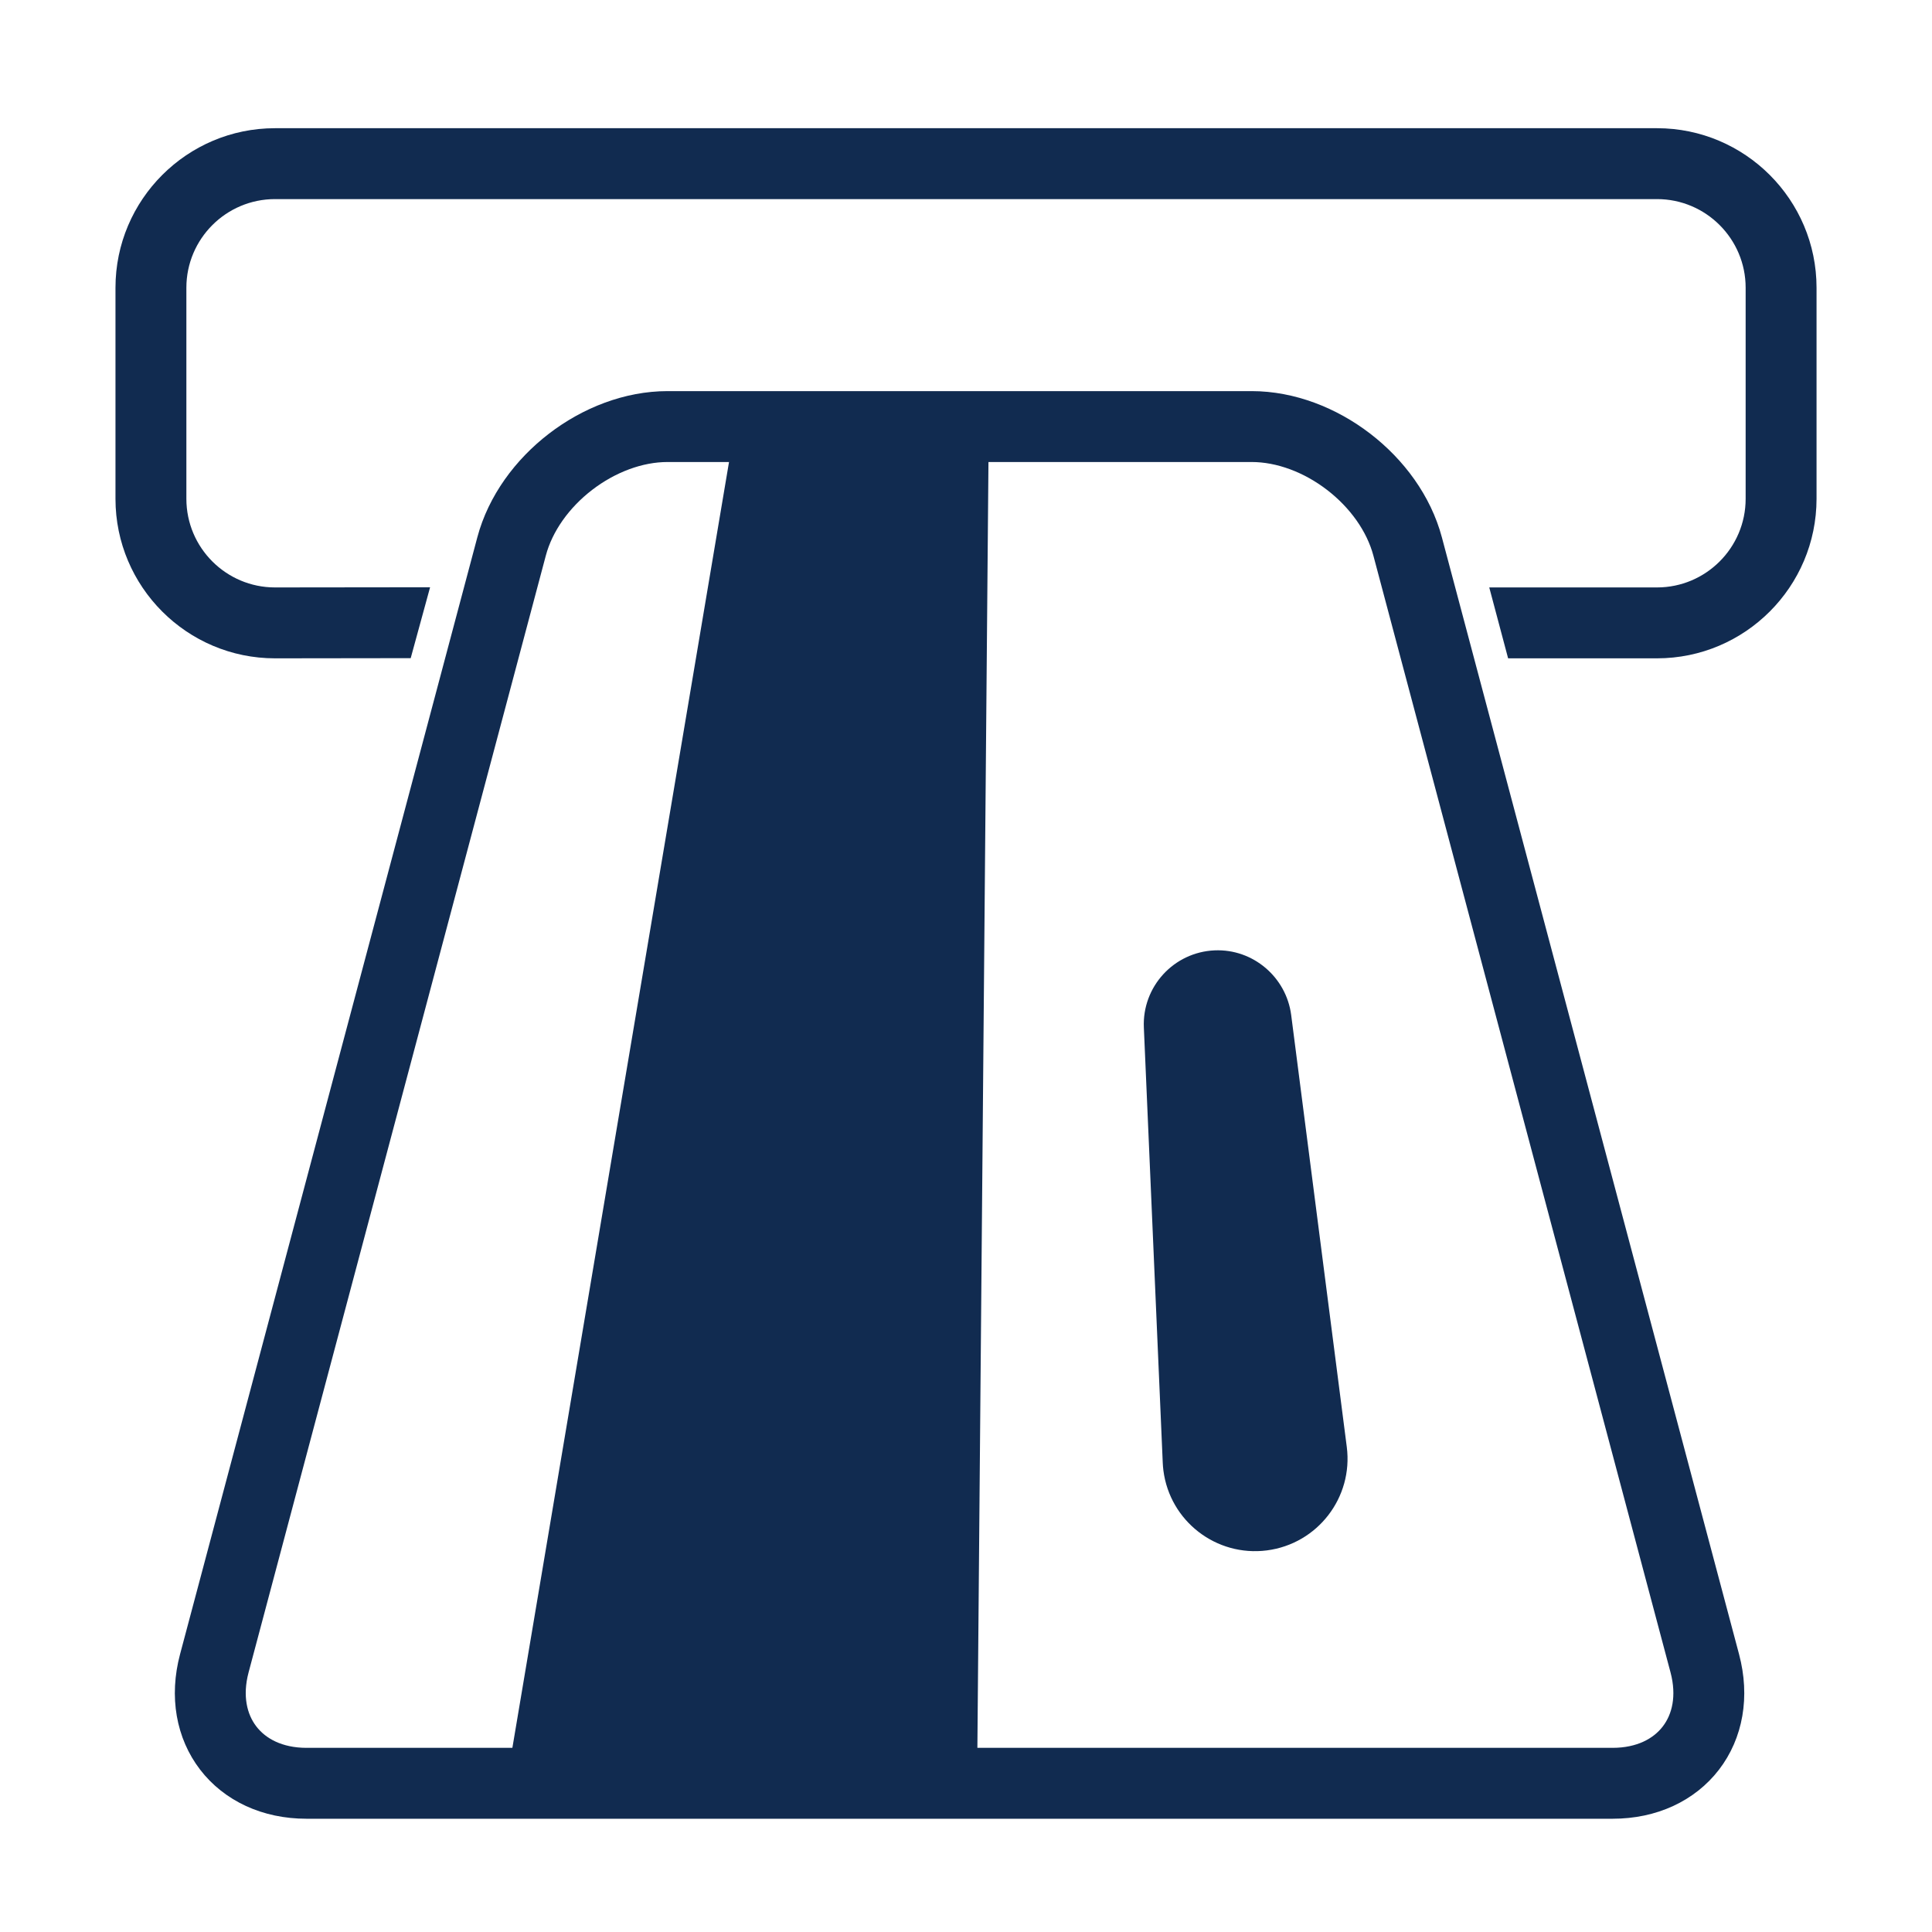
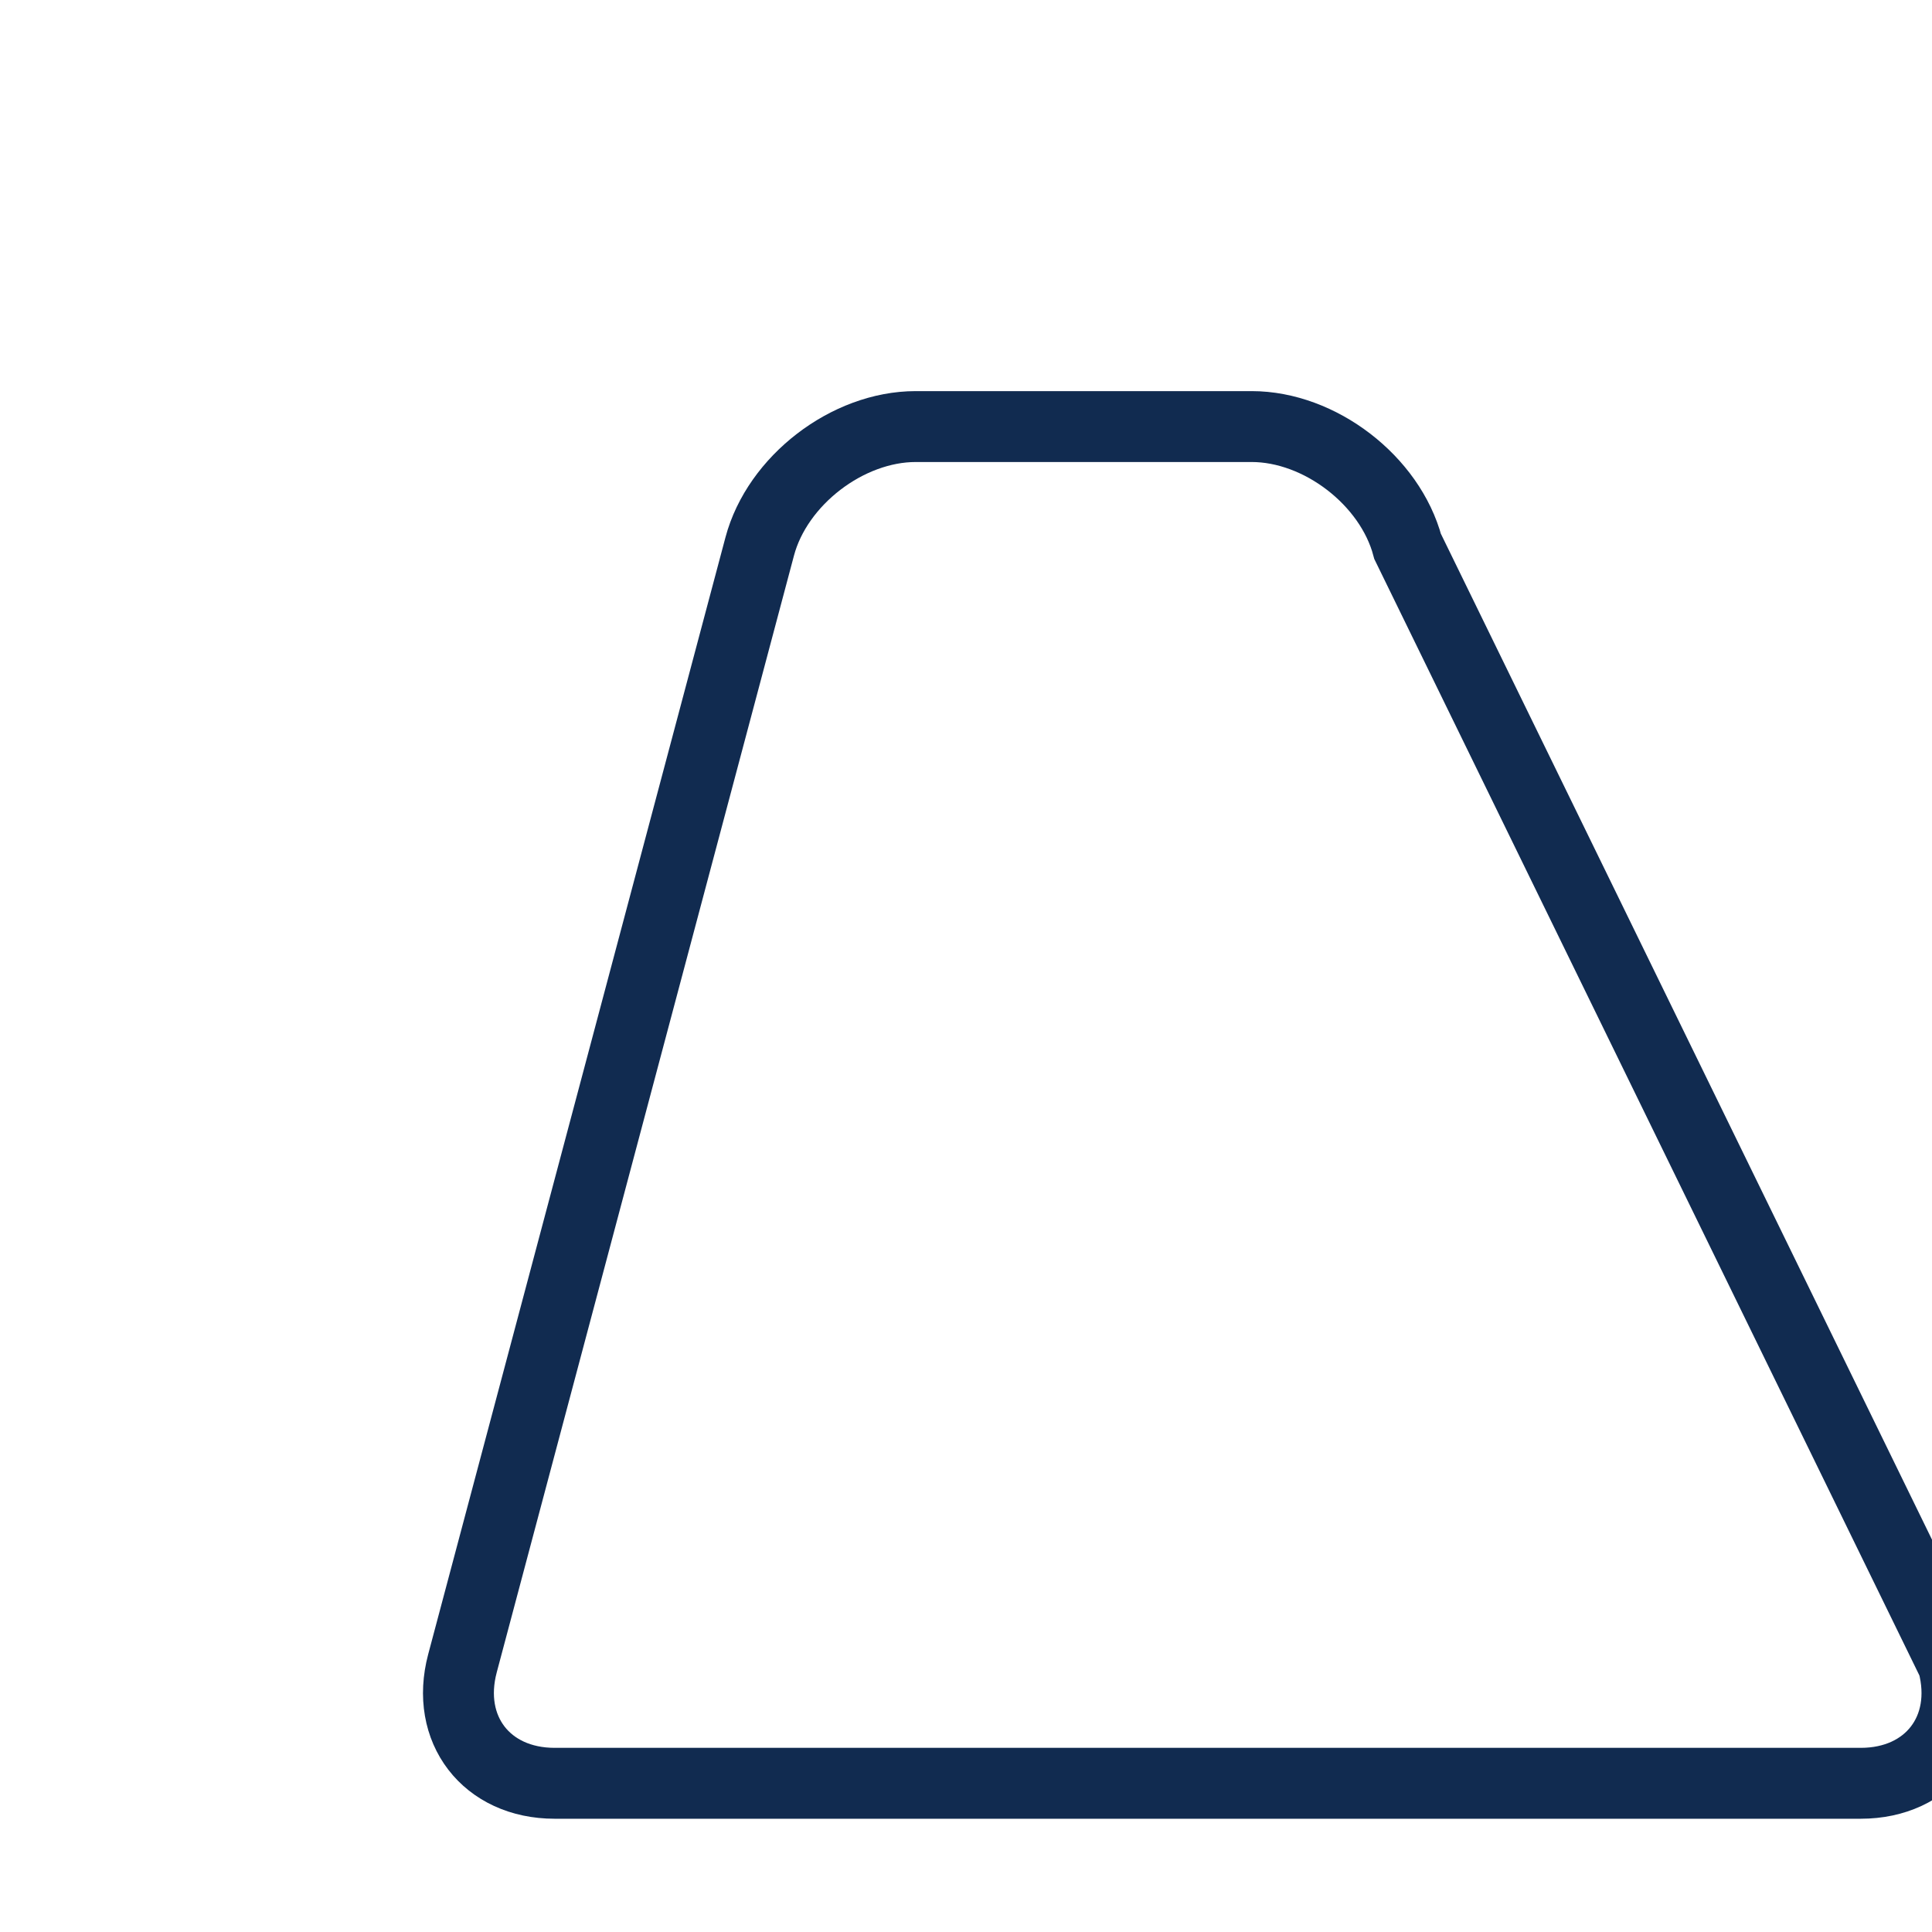
<svg xmlns="http://www.w3.org/2000/svg" version="1.1" x="0px" y="0px" width="109px" height="109px" viewBox="508.051 -254.556 109 109" enable-background="new 508.051 -254.556 109 109" xml:space="preserve">
  <g id="Layer_1">
    <g>
      <g>
-         <path fill="#112B50" d="M601.535-217.414h-8.399l-1.064-4h9.465c2.757,0,5-2.242,5-5v-11.909c0-2.758-2.243-5-5-5h-77.971     c-2.758,0-5,2.242-5,5v11.909c0,2.758,2.242,5,5,5l8.75-0.01l-1.094,4l-7.656,0.01c-4.964,0-9-4.037-9-9v-11.909     c0-4.963,4.036-9,9-9h77.971c4.963,0,9,4.037,9,9v11.909C610.535-221.451,606.498-217.414,601.535-217.414z" />
+         </g>
+       <g>
+         <path fill="none" stroke="#112B50" stroke-width="4" stroke-miterlimit="10" d="M587.467-223.725     c-0.99-3.721-4.951-6.765-8.801-6.765h-2.095h-0.761c-3.85,0-10.149,0-14,0h-2.096     c-3.85,0-7.812,3.044-8.801,6.765l-16.771,63.013c-0.988,3.722,1.352,6.766,5.2,6.766h21.081c3.85,0,10.15,0,14,0h3.528     c3.85,0,10.149,0,14,0h21.083c3.85,0,6.188-3.044,5.199-6.766L587.467-223.725z" />
      </g>
-       <g>
-         <path fill="none" stroke="#112B50" stroke-width="4" stroke-miterlimit="10" d="M587.467-223.725     c-0.99-3.721-4.951-6.765-8.801-6.765h-2.095c-3.851,0-10.15,0-14,0h-0.761c-3.85,0-10.149,0-14,0h-2.096     c-3.85,0-7.812,3.044-8.801,6.765l-16.771,63.013c-0.988,3.722,1.352,6.766,5.2,6.766h21.081c3.85,0,10.15,0,14,0h3.528     c3.85,0,10.149,0,14,0h21.083c3.85,0,6.188-3.044,5.199-6.766L587.467-223.725z" />
-       </g>
-       <polygon fill="#112B50" points="563.83,-229.864 563.166,-152.788 536.817,-155.106 549.623,-231.114   " />
-       <path fill="#112B50" d="M580.896-197.299l3.138,24.376c0.367,2.856-1.65,5.47-4.508,5.838c-2.856,0.368-5.471-1.649-5.838-4.507    c-0.019-0.144-0.03-0.297-0.037-0.438l-1.066-24.555c-0.1-2.304,1.687-4.252,3.99-4.353    C578.753-201.032,580.617-199.422,580.896-197.299z" />
    </g>
  </g>
  <g id="Layer_2">
</g>
</svg>